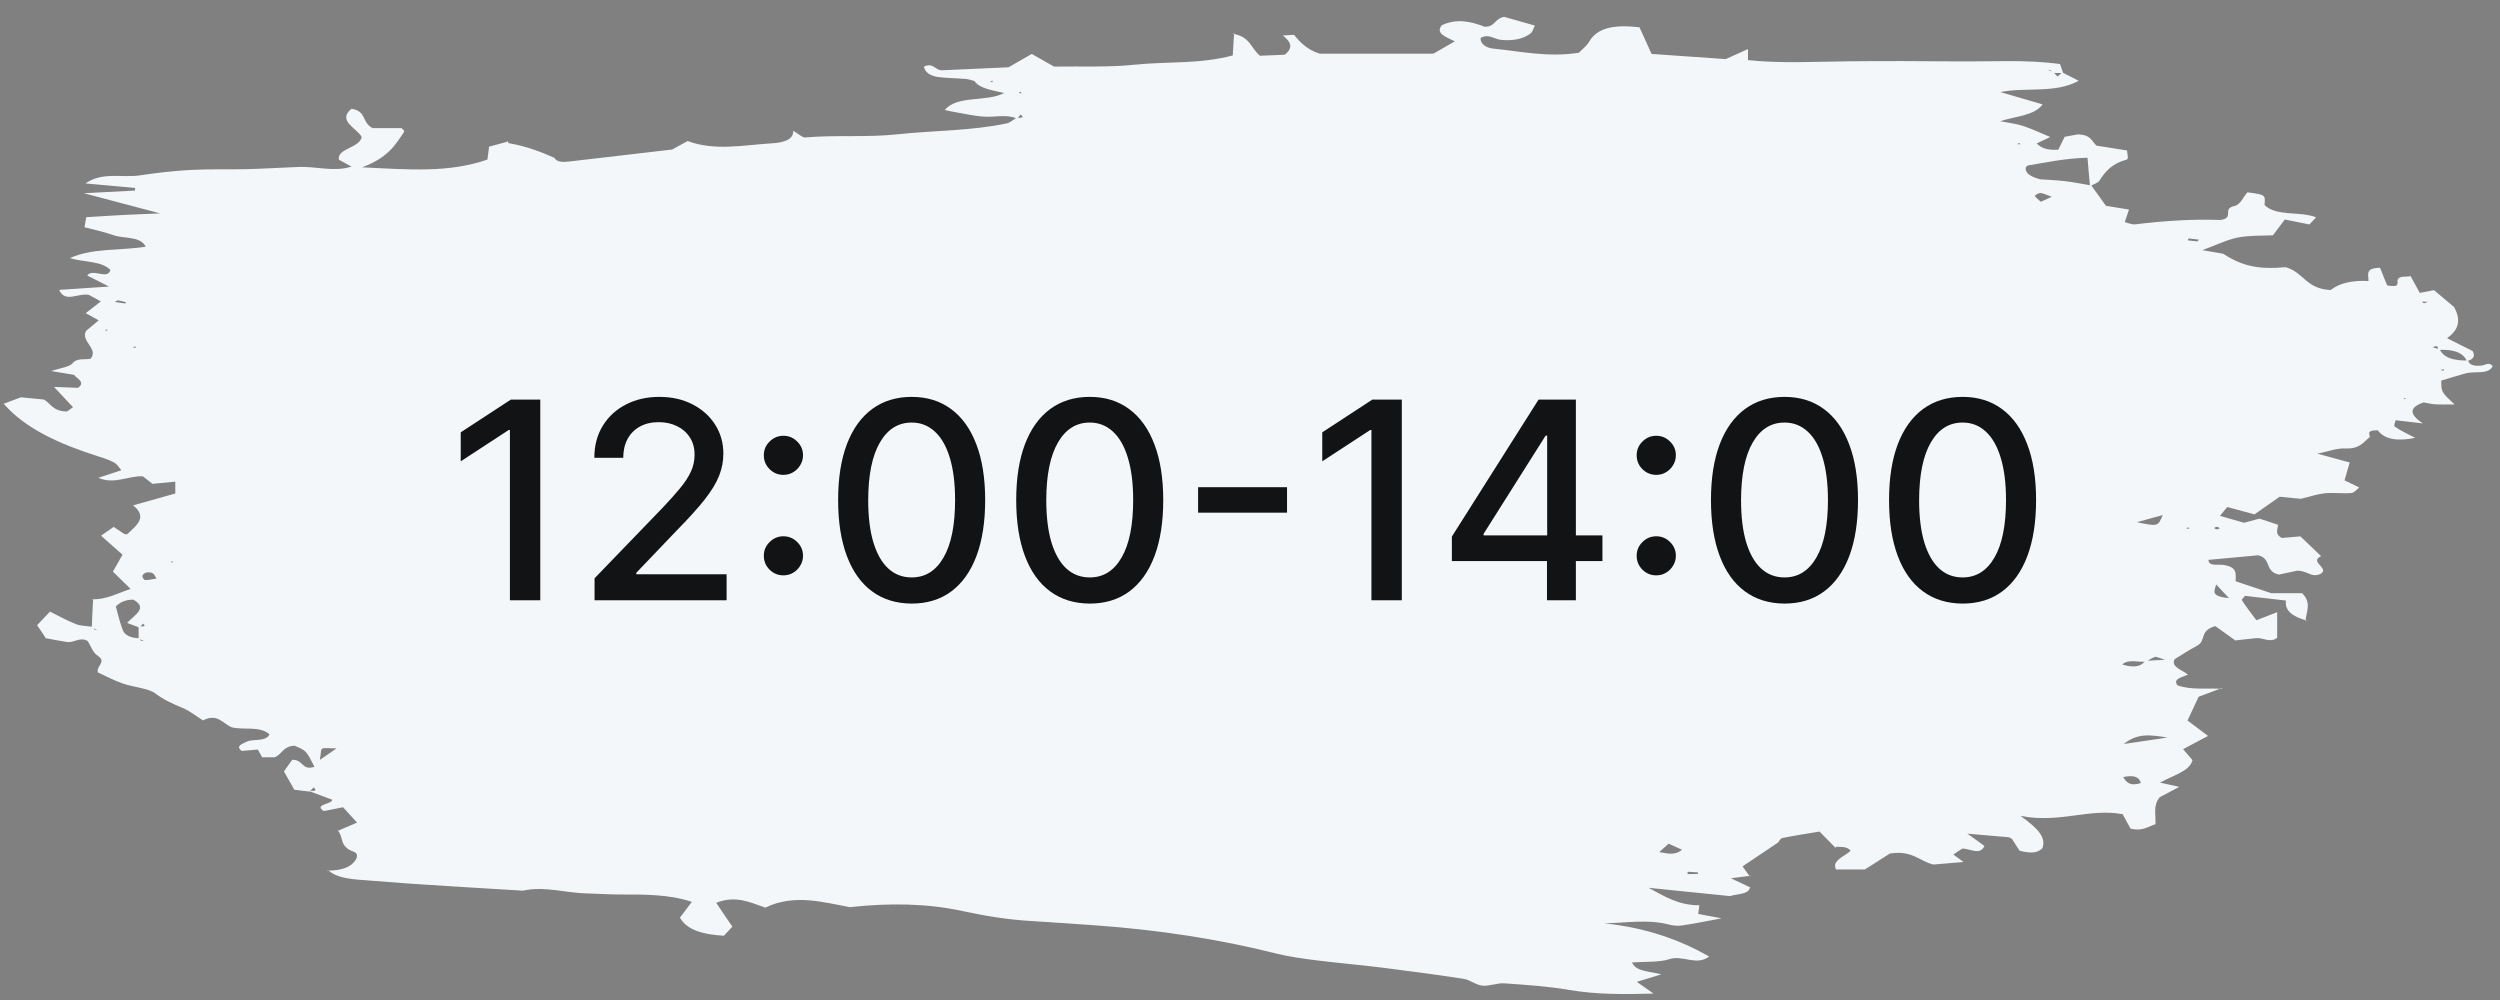
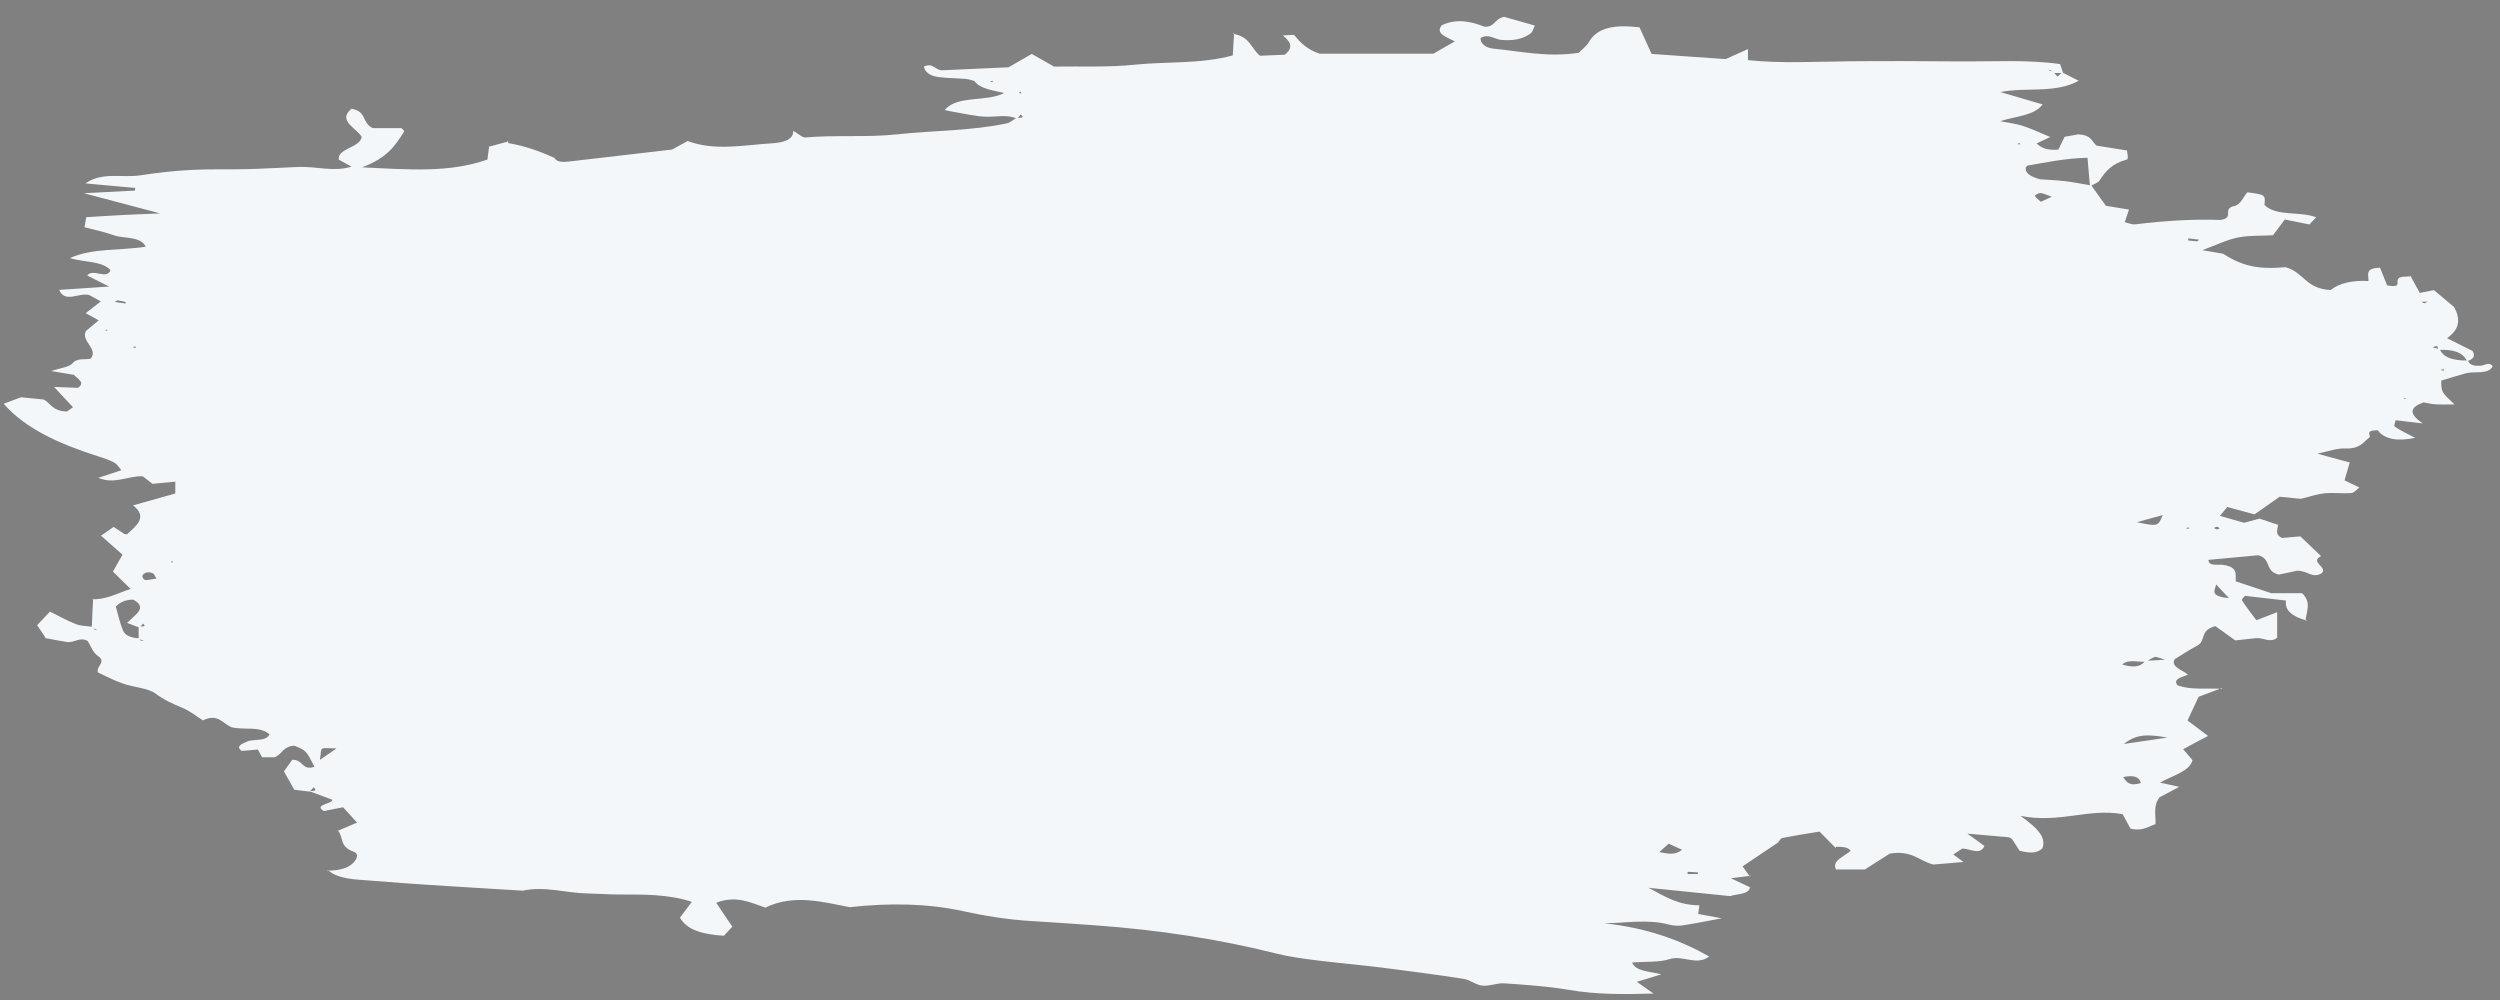
<svg xmlns="http://www.w3.org/2000/svg" width="145" height="58" viewBox="0 0 145 58" fill="none">
  <rect x="0" y="0" width="145" height="58" fill="#808080" stroke="none" />
  <path d="M106.48 49.193C106.168 48.879 105.856 48.565 105.534 48.231C104.799 48.351 104.075 48.465 103.374 48.605C103.262 48.625 103.207 48.772 103.129 48.859L103.196 48.819C102.494 49.294 101.793 49.768 101.069 50.249C101.214 50.456 101.348 50.65 101.492 50.837L101.559 50.791C101.236 50.831 100.913 50.871 100.39 50.938C100.891 51.172 101.214 51.332 101.548 51.486L101.503 51.452C101.437 51.9 100.735 51.833 100.346 51.974C98.82 51.82 97.34 51.666 95.614 51.492C96.616 52.027 97.351 52.502 98.564 52.508C98.542 52.689 98.52 52.842 98.497 53.009C98.887 53.083 99.299 53.163 99.856 53.263C98.987 53.424 98.275 53.571 97.551 53.678C97.317 53.711 97.017 53.684 96.794 53.624C95.558 53.297 94.311 53.537 93.042 53.551C95.458 53.805 97.406 54.5 99.132 55.475C98.397 56.044 97.607 55.375 96.828 55.629C96.249 55.823 95.436 55.763 94.656 55.823C94.879 56.358 95.681 56.331 96.36 56.511C95.903 56.652 95.503 56.772 94.935 56.946C95.28 57.186 95.547 57.38 95.903 57.627C94.2 57.674 92.597 57.688 90.994 57.413C89.78 57.206 88.5 57.119 87.242 57.033C86.83 57.006 86.374 57.213 85.973 57.166C85.583 57.126 85.282 56.832 84.882 56.772C83.301 56.525 81.709 56.318 80.117 56.117C78.881 55.963 77.623 55.856 76.387 55.703C75.597 55.602 74.784 55.495 74.038 55.308C70.665 54.46 67.18 53.932 63.551 53.671C62.293 53.584 61.035 53.491 59.777 53.417C58.43 53.337 57.127 53.123 55.836 52.842C53.765 52.395 51.616 52.361 49.289 52.615C47.764 52.334 46.061 51.827 44.391 52.642C43.5 52.341 42.687 51.913 41.541 52.361C41.83 52.802 42.131 53.243 42.476 53.745C42.331 53.905 42.164 54.085 41.986 54.273C40.75 54.199 39.837 53.938 39.437 53.223C39.659 52.929 39.882 52.629 40.127 52.308C38.791 51.86 37.332 51.88 35.919 51.88C35.295 51.88 34.694 51.833 34.082 51.82C32.824 51.8 31.61 51.379 30.319 51.659C27.357 51.472 24.385 51.319 21.434 51.071C20.611 51.005 19.598 50.991 19.03 50.47L18.963 50.503C19.531 50.49 20.054 50.416 20.399 50.129C20.677 49.895 20.878 49.528 20.499 49.394C19.664 49.093 19.943 48.559 19.598 48.171L19.542 48.211C19.898 48.057 20.243 47.91 20.711 47.71C20.41 47.382 20.165 47.115 19.898 46.821C19.464 46.908 19.141 46.968 18.785 47.041C18.139 46.654 19.33 46.634 19.264 46.38C18.785 46.206 18.339 46.039 17.894 45.872C18.117 45.865 18.462 45.925 18.195 45.665C18.117 45.745 18.039 45.832 17.95 45.912C17.694 45.879 17.427 45.845 17.07 45.805C16.881 45.471 16.681 45.123 16.469 44.742C16.625 44.522 16.803 44.281 16.948 44.068C17.616 44.047 17.482 44.716 18.239 44.475C17.761 43.533 17.761 43.533 17.081 43.252C16.413 43.279 16.402 43.713 15.935 43.92C15.723 43.92 15.456 43.92 15.189 43.92L15.211 43.934C15.122 43.78 15.044 43.627 14.955 43.473C14.643 43.499 14.32 43.526 14.02 43.553C13.63 43.266 14.075 43.139 14.298 43.025C14.665 42.831 15.412 43.045 15.634 42.597C15.089 42.089 14.142 42.357 13.441 42.183C12.906 41.962 12.628 41.354 11.771 41.782C11.348 41.515 11.025 41.241 10.591 41.06C9.99 40.813 9.466 40.566 8.999 40.212C8.598 39.917 7.73 39.857 7.117 39.643C6.583 39.456 6.104 39.196 5.681 39.002C5.559 38.641 6.193 38.394 5.692 38.053C5.358 37.826 5.28 37.478 5.091 37.184C4.657 36.91 4.29 37.298 3.889 37.237C3.455 37.171 3.031 37.084 2.608 37.004L2.675 37.044C2.519 36.803 2.364 36.562 2.152 36.262C2.364 36.035 2.608 35.781 2.898 35.473C3.466 35.754 3.911 36.008 4.412 36.202C4.679 36.309 5.058 36.309 5.381 36.355C5.414 36.409 5.425 36.462 5.47 36.509C5.503 36.536 5.581 36.536 5.648 36.549C5.536 36.496 5.436 36.449 5.325 36.395C5.347 35.841 5.369 35.279 5.403 34.725L5.336 34.765C6.216 34.765 6.794 34.417 7.574 34.157C7.184 33.769 6.861 33.462 6.55 33.154C6.739 32.813 6.917 32.513 7.106 32.172C6.705 31.824 6.316 31.47 5.859 31.069C6.115 30.889 6.338 30.742 6.594 30.561C6.839 30.722 7.006 30.835 7.195 30.962C7.229 30.969 7.351 31.002 7.362 30.996C7.897 30.494 8.598 30 7.719 29.311C8.553 29.078 9.344 28.857 10.168 28.623C10.168 28.416 10.168 28.215 10.168 27.935C9.722 27.975 9.388 28.008 8.843 28.062C8.732 27.982 8.531 27.814 8.286 27.627C7.462 27.574 6.65 28.122 5.703 27.714C6.138 27.567 6.55 27.434 7.039 27.273C6.884 27.093 6.806 26.932 6.627 26.832C6.36 26.685 6.049 26.578 5.726 26.478C3.443 25.756 1.451 24.847 0.215 23.417C0.538 23.297 0.916 23.156 1.217 23.043C1.606 23.083 1.94 23.116 2.519 23.17C2.887 23.303 3.009 23.865 3.889 23.865C4 23.791 4.1 23.711 4.234 23.618C3.9 23.263 3.566 22.909 3.132 22.441C3.755 22.468 4.145 22.482 4.523 22.495C4.969 22.174 4.501 21.987 4.29 21.74C3.889 21.673 3.466 21.599 2.965 21.519C3.432 21.365 4.033 21.285 4.2 21.078C4.479 20.737 4.913 20.884 5.258 20.804C5.737 20.229 4.657 19.782 4.991 19.193C5.214 19.006 5.481 18.786 5.726 18.579C5.47 18.438 5.214 18.305 4.969 18.164C5.269 17.93 5.536 17.723 5.848 17.483C5.57 17.336 5.314 17.189 5.158 17.102C4.512 16.981 3.777 17.59 3.432 16.814C4.367 16.747 5.303 16.687 6.327 16.62C5.815 16.36 5.425 16.166 5.058 15.979C5.381 15.538 6.238 16.26 6.405 15.658C5.893 15.123 4.846 15.217 4.056 14.97C5.358 14.375 6.995 14.542 8.453 14.308C8.142 13.68 7.195 13.854 6.605 13.646C6.071 13.459 5.481 13.332 4.902 13.179C4.935 12.992 4.958 12.831 5.002 12.597C5.715 12.557 6.416 12.504 7.128 12.47C7.752 12.437 8.375 12.417 9.288 12.377C7.719 11.962 6.438 11.622 4.868 11.207C6.06 11.147 6.95 11.1 7.83 11.053C7.83 11 7.841 10.953 7.841 10.9C6.928 10.82 6.026 10.739 4.958 10.639C5.926 9.951 7.128 10.325 8.119 10.171C9.077 10.024 10.068 9.911 11.058 9.857C12.138 9.797 13.241 9.837 14.332 9.811C15.322 9.784 16.313 9.724 17.304 9.684C18.328 9.637 19.364 9.991 20.388 9.663C20.132 9.523 19.876 9.383 19.653 9.262C19.542 8.608 20.855 8.588 20.978 7.953C20.778 7.478 19.508 7.017 20.388 6.309C21.301 6.462 20.945 7.084 21.613 7.431C22.069 7.431 22.648 7.431 23.282 7.431C23.305 7.458 23.483 7.578 23.438 7.645C22.948 8.367 22.548 9.129 21 9.704C23.795 9.844 26.055 10.024 28.27 9.256C28.303 9.015 28.337 8.755 28.37 8.494L28.315 8.521C28.704 8.414 29.105 8.307 29.495 8.2L29.417 8.16C29.45 8.207 29.461 8.293 29.517 8.307C30.53 8.481 31.387 8.808 32.211 9.182L32.144 9.142C32.289 9.41 32.623 9.41 33.002 9.369C34.928 9.142 36.865 8.922 38.98 8.674C39.147 8.581 39.47 8.407 39.882 8.18C41.474 8.775 43.166 8.407 44.836 8.307C45.437 8.267 46.038 8.1 46.005 7.585C46.328 7.772 46.539 7.986 46.695 7.973C48.465 7.819 50.28 7.979 52.039 7.792C54.154 7.565 56.337 7.592 58.385 7.157C58.597 7.111 58.752 6.957 58.931 6.85C59.053 6.796 59.521 6.903 59.198 6.643C59.131 6.723 59.064 6.803 58.986 6.883C58.43 6.623 57.817 6.783 57.216 6.77C56.604 6.756 56.003 6.603 55.39 6.502C55.223 6.476 55.056 6.436 54.8 6.382C55.49 5.507 57.249 5.934 58.24 5.393C57.505 5.226 56.815 5.132 56.515 4.698C56.348 4.658 56.192 4.591 56.014 4.578C55.479 4.531 54.923 4.538 54.399 4.464C53.932 4.397 53.642 4.177 53.587 3.863C54.121 3.609 54.243 4.077 54.622 4.077C55.869 4.023 57.127 3.963 58.496 3.903C58.864 3.696 59.298 3.442 59.843 3.128C60.289 3.381 60.656 3.595 61.135 3.863C62.649 3.836 64.286 3.916 65.855 3.749C67.692 3.562 69.629 3.722 71.5 3.214C71.522 2.773 71.555 2.346 71.578 1.918L71.511 1.958C72.535 2.138 72.535 2.793 73.081 3.234C73.604 3.214 74.127 3.194 74.517 3.174C75.073 2.733 74.817 2.392 74.406 2.058C74.773 2.045 75.04 2.005 75.062 2.031C75.419 2.473 75.831 2.887 76.543 3.114C78.747 3.114 80.896 3.114 83.134 3.114C83.512 2.9 83.947 2.653 84.381 2.399C83.869 2.138 83.234 1.945 83.624 1.463C84.492 1.056 85.316 1.243 86.106 1.55C86.73 1.564 86.63 1.123 87.231 0.976C87.732 1.116 88.355 1.296 89.023 1.483C88.923 1.664 88.912 1.844 88.756 1.951C88.322 2.272 87.743 2.379 87.053 2.312C86.663 2.272 86.34 1.931 85.873 2.205C85.85 2.533 86.184 2.78 86.607 2.82C88.199 2.974 89.758 3.341 91.573 3.061C91.728 2.894 92.018 2.68 92.163 2.432C92.641 1.59 93.643 1.417 95.091 1.584C95.302 2.058 95.536 2.553 95.792 3.128C97.162 3.221 98.587 3.321 100.089 3.428C100.412 3.281 100.813 3.107 101.381 2.847C101.381 3.134 101.381 3.275 101.381 3.488C103.307 3.689 105.289 3.575 107.259 3.555C109.352 3.535 111.445 3.542 113.538 3.562C115.52 3.582 117.524 3.442 119.483 3.716C119.561 3.923 119.606 4.077 119.661 4.237C119.45 4.237 119.249 4.23 119.038 4.23C119.005 4.183 118.993 4.123 118.949 4.083C118.927 4.056 118.838 4.056 118.782 4.05C118.893 4.097 118.993 4.143 119.105 4.19C119.183 4.277 119.261 4.357 119.339 4.444C119.428 4.364 119.517 4.277 119.606 4.197C119.917 4.357 120.229 4.518 120.563 4.685C119.194 5.44 117.502 5.039 116.021 5.34C116.867 5.587 117.657 5.814 118.47 6.055C117.991 6.716 116.9 6.736 116.01 7.03C116.488 7.124 116.945 7.177 117.335 7.304C117.88 7.485 118.381 7.725 118.915 7.946C118.637 8.073 118.381 8.2 118.125 8.32C118.381 8.567 118.704 8.728 119.383 8.681C119.483 8.474 119.606 8.233 119.75 7.933C120.029 7.879 120.363 7.826 120.541 7.792C121.298 7.832 121.287 8.166 121.599 8.447C122.077 8.521 122.667 8.614 123.369 8.728C123.369 8.875 123.48 9.222 123.346 9.256C122.445 9.503 122.1 9.971 121.766 10.479C121.676 10.613 121.409 10.693 121.22 10.8C121.175 10.272 121.12 9.744 121.075 9.149C119.773 9.182 118.704 9.416 117.624 9.597C117.568 9.603 117.535 9.677 117.49 9.717C117.457 10.024 117.702 10.225 118.325 10.399C118.682 10.425 119.227 10.445 119.75 10.505C120.274 10.566 120.786 10.673 121.298 10.759C121.587 11.154 121.866 11.548 122.144 11.936C122.578 12.009 123.001 12.076 123.48 12.156C123.391 12.424 123.324 12.631 123.235 12.885C123.413 12.925 123.658 13.038 123.847 13.012C125.528 12.805 127.232 12.698 128.79 12.758C129.637 12.631 128.846 12.116 129.592 11.949C129.959 11.869 130.104 11.428 130.349 11.154C131.396 11.294 131.396 11.294 131.34 11.889C132.041 12.577 133.377 12.23 134.335 12.604C134.19 12.764 134.068 12.891 133.945 13.018C133.466 12.925 133.054 12.838 132.52 12.731C132.309 13.012 132.097 13.292 131.83 13.646C131.195 13.68 130.46 13.646 129.804 13.774C129.147 13.907 128.579 14.201 127.733 14.509C128.312 14.609 128.623 14.662 128.935 14.716L128.88 14.682C130.049 15.438 130.95 15.638 132.565 15.498C133.633 15.792 133.722 16.754 135.181 16.821C135.682 16.413 136.483 16.246 137.374 16.3C137.374 15.912 137.163 15.544 138.042 15.531C138.187 15.879 138.32 16.233 138.454 16.554C139.556 16.741 138.665 16.153 139.356 16.052C139.356 16.052 139.612 16.039 139.868 16.026L139.801 15.992C139.979 16.32 140.157 16.64 140.347 16.988C140.603 16.941 140.848 16.888 141.17 16.828C141.538 17.142 141.939 17.476 142.339 17.81C142.685 18.445 142.718 19.067 141.927 19.614C142.551 19.922 143.019 20.163 143.408 20.356C143.586 20.664 143.453 20.837 143.085 20.951C142.863 20.436 142.284 20.249 141.438 20.296C141.349 20.223 141.493 19.955 141.092 20.142C141.226 20.183 141.371 20.216 141.504 20.256C141.727 20.771 142.339 20.918 143.141 20.911C143.23 21.178 143.508 21.245 143.92 21.205C144.132 21.185 144.366 20.964 144.577 21.238C144.332 21.746 143.531 21.512 143.007 21.653C142.529 21.786 142.05 21.94 141.593 22.074C141.593 22.735 141.593 22.735 142.362 23.457C141.95 23.457 141.605 23.471 141.259 23.451C141.003 23.437 140.758 23.37 140.569 23.337C139.757 23.624 139.69 23.998 140.525 24.56C139.69 24.46 139.367 24.426 138.944 24.373C138.933 24.486 138.81 24.68 138.91 24.754C139.244 24.988 139.679 25.181 140.079 25.395C139.122 25.596 138.32 25.515 137.908 24.954C137.107 24.954 137.552 25.268 137.419 25.375C137.062 25.656 136.862 26.05 136.005 26.01C135.537 25.99 135.047 26.184 134.402 26.311C135.159 26.518 135.715 26.672 136.283 26.825C136.172 27.206 136.083 27.514 135.982 27.861C136.25 27.988 136.517 28.115 136.84 28.276C136.684 28.389 136.55 28.583 136.372 28.596C135.871 28.637 135.337 28.563 134.836 28.61C134.424 28.65 134.034 28.79 133.444 28.931C133.233 28.91 132.798 28.864 132.219 28.81C131.763 29.131 131.262 29.479 130.761 29.833C130.182 29.672 129.703 29.545 129.18 29.405C129.047 29.572 128.935 29.706 128.757 29.92C129.28 30.067 129.748 30.2 130.16 30.321C130.472 30.234 130.716 30.174 131.05 30.08C131.407 30.2 131.796 30.327 132.175 30.454L132.119 30.421C132.142 30.675 131.885 30.962 132.353 31.203C132.642 31.176 132.977 31.149 133.422 31.109C133.811 31.477 134.212 31.864 134.624 32.259C133.901 32.593 135.136 32.94 134.602 33.281C134.056 33.535 133.867 33.101 133.233 33.101C133.043 33.141 132.631 33.228 132.175 33.328C131.329 33.134 131.763 32.399 130.973 32.205C129.982 32.299 129.047 32.379 128.089 32.472C128.1 32.873 128.657 32.713 128.969 32.767C129.804 32.9 129.659 33.295 129.67 33.716C130.327 33.936 131.028 34.17 131.73 34.404C132.353 34.404 132.954 34.404 133.522 34.404C134.101 34.965 133.745 35.5 133.722 36.028L133.789 35.988C132.976 35.774 132.498 35.413 132.587 34.832C131.718 34.731 130.961 34.645 130.204 34.558C130.149 34.651 129.993 34.758 130.037 34.825C130.282 35.206 130.572 35.574 130.872 35.974C131.295 35.807 131.629 35.68 132.075 35.507C132.075 36.035 132.075 36.516 132.075 36.99C131.674 37.311 131.262 36.977 130.872 37.01C130.449 37.05 130.037 37.104 129.648 37.144C129.258 36.863 128.868 36.589 128.49 36.315C127.544 36.569 127.978 37.164 127.432 37.451C126.965 37.699 126.553 37.973 126.13 38.233C125.885 38.688 126.586 38.855 126.898 39.129C126.553 39.289 126.018 39.356 126.286 39.744C127.087 40.044 128.022 39.891 128.902 39.958L128.835 39.917C128.401 40.078 127.967 40.245 127.521 40.412C127.321 40.846 127.109 41.301 126.876 41.789C127.254 42.069 127.688 42.397 128.067 42.684C127.555 42.958 127.098 43.192 126.62 43.453C126.831 43.7 126.998 43.887 127.165 44.088C127.009 44.736 126.018 44.976 125.284 45.391C125.64 45.471 125.974 45.544 126.397 45.638C126.007 45.845 125.651 46.032 125.261 46.239C124.86 46.734 125.05 47.282 125.016 47.817L125.094 47.777C124.627 47.904 124.293 48.244 123.569 48.057C123.424 47.803 123.268 47.503 123.113 47.222C121.153 46.861 119.472 47.77 117.19 47.322C118.225 48.064 118.682 48.572 118.459 49.2C118.158 49.494 117.746 49.501 117.134 49.34C117.023 49.16 116.867 48.919 116.7 48.665C116.655 48.639 116.589 48.579 116.522 48.565C116.355 48.538 116.177 48.532 116.01 48.518C115.453 48.472 114.896 48.418 114.106 48.351C114.551 48.672 114.83 48.866 115.097 49.066C114.852 49.621 114.295 49.233 113.817 49.213C113.661 49.32 113.471 49.441 113.293 49.561C113.46 49.688 113.616 49.802 113.883 49.995C113.238 50.049 112.692 50.096 112.135 50.142C111.323 49.949 110.911 49.294 109.608 49.508C109.274 49.721 108.796 50.029 108.161 50.43C107.704 50.43 107.092 50.43 106.469 50.43L106.502 50.45C106.202 49.922 106.959 49.688 107.337 49.347C107.17 49.1 106.814 49.12 106.469 49.113L106.48 49.193ZM124.493 38.367C124.037 38.441 123.469 38.193 123.09 38.541C123.669 38.715 124.137 38.721 124.426 38.327C124.749 38.307 125.083 38.293 125.573 38.267C125.261 38.173 125.083 38.08 124.994 38.1C124.805 38.16 124.66 38.273 124.493 38.367ZM8.097 36.402C7.886 36.322 7.663 36.235 7.373 36.128C7.83 35.647 8.598 35.253 7.73 34.778C7.24 34.778 6.939 34.959 6.717 35.172C6.85 35.654 6.95 36.115 7.128 36.562C7.24 36.837 7.574 37.01 8.086 37.017C8.108 37.064 8.119 37.117 8.175 37.157C8.208 37.177 8.286 37.177 8.353 37.184C8.253 37.137 8.142 37.09 8.041 37.044C8.041 36.816 8.041 36.589 8.041 36.355C8.13 36.295 8.565 36.409 8.297 36.168C8.22 36.255 8.153 36.329 8.097 36.402ZM125.718 42.778C124.616 42.597 123.948 42.537 123.179 43.152C124.126 43.018 124.738 42.925 125.718 42.778ZM96.237 49.421C96.727 49.508 97.139 49.628 97.562 49.287C97.306 49.173 97.061 49.06 96.783 48.933C96.56 49.133 96.416 49.254 96.237 49.421ZM119.005 11.414C118.704 11.307 118.537 11.214 118.348 11.194C118.247 11.187 118.003 11.328 118.025 11.368C118.092 11.488 118.247 11.588 118.37 11.702C118.537 11.622 118.715 11.548 119.005 11.414ZM125.439 29.873C124.805 30.047 124.426 30.154 123.936 30.287C125.161 30.541 125.161 30.541 125.439 29.873ZM9.077 33.555C8.977 33.415 8.954 33.288 8.843 33.241C8.576 33.127 8.342 33.228 8.264 33.381C8.22 33.455 8.353 33.642 8.42 33.642C8.631 33.649 8.854 33.589 9.077 33.555ZM129.28 34.691C128.957 34.35 128.779 34.15 128.534 33.896C128.479 34.237 128.111 34.578 129.28 34.691ZM123.146 45.07C123.324 45.357 123.513 45.625 124.17 45.417C124.081 45.043 123.736 44.943 123.146 45.07ZM18.551 44.074C19.019 43.747 19.197 43.633 19.52 43.406C19.085 43.406 18.796 43.359 18.696 43.419C18.584 43.486 18.629 43.653 18.551 44.074ZM126.931 13.827C126.92 13.867 126.909 13.9 126.898 13.941C127.076 13.961 127.254 13.987 127.432 14.001C127.466 14.001 127.499 13.941 127.544 13.9C127.332 13.874 127.132 13.854 126.931 13.827ZM7.273 17.603C7.284 17.576 7.295 17.549 7.307 17.529C7.151 17.489 7.006 17.442 6.85 17.422C6.794 17.416 6.717 17.483 6.661 17.516C6.861 17.543 7.073 17.576 7.273 17.603ZM97.885 50.563C97.885 50.61 97.874 50.65 97.874 50.697C98.074 50.697 98.275 50.697 98.475 50.69C98.475 50.69 98.486 50.597 98.475 50.597C98.286 50.59 98.085 50.577 97.885 50.563ZM117.112 8.287L117.001 8.36L117.179 8.374L117.112 8.287ZM140.814 17.496C140.669 17.496 140.558 17.496 140.458 17.496C140.502 17.529 140.547 17.576 140.603 17.583C140.647 17.59 140.714 17.543 140.814 17.496ZM6.082 19.14L6.204 19.193L6.227 19.113L6.082 19.14ZM7.685 20.129L7.852 20.189L7.874 20.096L7.685 20.129ZM141.549 21.452L141.727 21.512L141.749 21.412L141.549 21.452ZM139.378 23.103L139.512 23.15L139.523 23.083L139.378 23.103ZM126.909 30.575L126.798 30.655L126.987 30.668L126.909 30.575ZM128.746 30.641C128.69 30.608 128.646 30.561 128.59 30.555C128.534 30.555 128.468 30.595 128.412 30.621C128.468 30.648 128.512 30.702 128.568 30.702C128.623 30.708 128.69 30.668 128.746 30.641ZM10.068 32.599L9.945 32.546L9.923 32.626L10.068 32.599ZM57.416 4.718L57.561 4.772L57.584 4.685L57.416 4.718ZM59.187 5.313L59.086 5.4L59.253 5.413L59.187 5.313Z" fill="#F4F7F9" />
-   <path d="M31.336 23.178L31.336 34.815L29.575 34.815L29.575 24.939L29.506 24.939L26.722 26.758L26.722 25.076L29.626 23.178L31.336 23.178ZM34.484 34.815L34.484 33.542L38.421 29.462C38.842 29.019 39.188 28.631 39.461 28.297C39.737 27.96 39.944 27.64 40.08 27.337C40.217 27.034 40.285 26.712 40.285 26.371C40.285 25.985 40.194 25.652 40.012 25.371C39.83 25.087 39.582 24.869 39.268 24.718C38.953 24.563 38.599 24.485 38.205 24.485C37.788 24.485 37.425 24.57 37.114 24.741C36.804 24.911 36.565 25.152 36.398 25.462C36.232 25.773 36.148 26.136 36.148 26.553L34.472 26.553C34.472 25.845 34.635 25.225 34.961 24.695C35.287 24.165 35.734 23.754 36.302 23.462C36.87 23.167 37.516 23.019 38.239 23.019C38.97 23.019 39.614 23.165 40.171 23.456C40.732 23.744 41.169 24.138 41.484 24.638C41.798 25.134 41.955 25.695 41.955 26.32C41.955 26.752 41.874 27.174 41.711 27.587C41.552 28 41.273 28.46 40.876 28.968C40.478 29.472 39.925 30.083 39.217 30.803L36.904 33.224L36.904 33.309L42.143 33.309L42.143 34.815L34.484 34.815ZM45.438 33.371C45.127 33.371 44.861 33.261 44.637 33.042C44.413 32.818 44.302 32.549 44.302 32.235C44.302 31.924 44.413 31.659 44.637 31.439C44.861 31.216 45.127 31.104 45.438 31.104C45.749 31.104 46.016 31.216 46.239 31.439C46.463 31.659 46.575 31.924 46.575 32.235C46.575 32.443 46.522 32.635 46.415 32.809C46.313 32.979 46.177 33.116 46.006 33.218C45.836 33.32 45.647 33.371 45.438 33.371ZM45.438 27.542C45.127 27.542 44.861 27.432 44.637 27.212C44.413 26.989 44.302 26.72 44.302 26.405C44.302 26.095 44.413 25.83 44.637 25.61C44.861 25.386 45.127 25.275 45.438 25.275C45.749 25.275 46.016 25.386 46.239 25.61C46.463 25.83 46.575 26.095 46.575 26.405C46.575 26.614 46.522 26.805 46.415 26.979C46.313 27.15 46.177 27.286 46.006 27.388C45.836 27.491 45.647 27.542 45.438 27.542ZM52.879 35.008C51.981 35.004 51.214 34.767 50.577 34.297C49.941 33.828 49.454 33.144 49.117 32.246C48.78 31.349 48.611 30.267 48.611 29.002C48.611 27.741 48.78 26.663 49.117 25.769C49.458 24.875 49.947 24.193 50.583 23.724C51.223 23.254 51.988 23.019 52.879 23.019C53.769 23.019 54.532 23.256 55.168 23.729C55.805 24.199 56.291 24.881 56.629 25.775C56.969 26.665 57.14 27.741 57.14 29.002C57.14 30.271 56.971 31.354 56.634 32.252C56.297 33.146 55.81 33.83 55.174 34.303C54.538 34.773 53.772 35.008 52.879 35.008ZM52.879 33.491C53.666 33.491 54.282 33.106 54.725 32.337C55.172 31.568 55.395 30.456 55.395 29.002C55.395 28.036 55.293 27.22 55.089 26.553C54.888 25.883 54.598 25.375 54.219 25.03C53.844 24.682 53.397 24.508 52.879 24.508C52.094 24.508 51.479 24.894 51.032 25.667C50.585 26.439 50.359 27.551 50.356 29.002C50.356 29.972 50.456 30.792 50.657 31.462C50.861 32.129 51.151 32.635 51.526 32.979C51.901 33.32 52.352 33.491 52.879 33.491ZM63.207 35.008C62.309 35.004 61.542 34.767 60.906 34.297C60.269 33.828 59.782 33.144 59.445 32.246C59.108 31.349 58.94 30.267 58.94 29.002C58.94 27.741 59.108 26.663 59.445 25.769C59.786 24.875 60.275 24.193 60.911 23.724C61.551 23.254 62.316 23.019 63.207 23.019C64.097 23.019 64.86 23.256 65.496 23.729C66.133 24.199 66.62 24.881 66.957 25.775C67.297 26.665 67.468 27.741 67.468 29.002C67.468 30.271 67.299 31.354 66.962 32.252C66.625 33.146 66.138 33.83 65.502 34.303C64.866 34.773 64.1 35.008 63.207 35.008ZM63.207 33.491C63.995 33.491 64.61 33.106 65.053 32.337C65.5 31.568 65.724 30.456 65.724 29.002C65.724 28.036 65.621 27.22 65.417 26.553C65.216 25.883 64.926 25.375 64.547 25.03C64.172 24.682 63.725 24.508 63.207 24.508C62.422 24.508 61.807 24.894 61.36 25.667C60.913 26.439 60.688 27.551 60.684 29.002C60.684 29.972 60.784 30.792 60.985 31.462C61.19 32.129 61.479 32.635 61.854 32.979C62.229 33.32 62.68 33.491 63.207 33.491ZM74.648 28.258L74.648 29.735L69.489 29.735L69.489 28.258L74.648 28.258ZM81.305 23.178L81.305 34.815L79.543 34.815L79.543 24.939L79.475 24.939L76.691 26.758L76.691 25.076L79.594 23.178L81.305 23.178ZM84.208 32.542L84.208 31.121L89.236 23.178L90.356 23.178L90.356 25.269L89.645 25.269L86.049 30.962L86.049 31.053L92.941 31.053L92.941 32.542L84.208 32.542ZM89.725 34.815L89.725 32.11L89.736 31.462L89.736 23.178L91.401 23.178L91.401 34.815L89.725 34.815ZM96.063 33.371C95.752 33.371 95.486 33.261 95.262 33.042C95.038 32.818 94.927 32.549 94.927 32.235C94.927 31.924 95.038 31.659 95.262 31.439C95.486 31.216 95.752 31.104 96.063 31.104C96.374 31.104 96.641 31.216 96.864 31.439C97.088 31.659 97.2 31.924 97.2 32.235C97.2 32.443 97.147 32.635 97.04 32.809C96.938 32.979 96.802 33.116 96.631 33.218C96.461 33.32 96.272 33.371 96.063 33.371ZM96.063 27.542C95.752 27.542 95.486 27.432 95.262 27.212C95.038 26.989 94.927 26.72 94.927 26.405C94.927 26.095 95.038 25.83 95.262 25.61C95.486 25.386 95.752 25.275 96.063 25.275C96.374 25.275 96.641 25.386 96.864 25.61C97.088 25.83 97.2 26.095 97.2 26.405C97.2 26.614 97.147 26.805 97.04 26.979C96.938 27.15 96.802 27.286 96.631 27.388C96.461 27.491 96.272 27.542 96.063 27.542ZM103.503 35.008C102.606 35.004 101.839 34.767 101.202 34.297C100.566 33.828 100.079 33.144 99.742 32.246C99.405 31.349 99.236 30.267 99.236 29.002C99.236 27.741 99.405 26.663 99.742 25.769C100.083 24.875 100.572 24.193 101.208 23.724C101.848 23.254 102.613 23.019 103.503 23.019C104.394 23.019 105.157 23.256 105.793 23.729C106.43 24.199 106.916 24.881 107.253 25.775C107.594 26.665 107.765 27.741 107.765 29.002C107.765 30.271 107.596 31.354 107.259 32.252C106.922 33.146 106.435 33.83 105.799 34.303C105.163 34.773 104.397 35.008 103.503 35.008ZM103.503 33.491C104.291 33.491 104.907 33.106 105.35 32.337C105.797 31.568 106.021 30.456 106.021 29.002C106.021 28.036 105.918 27.22 105.714 26.553C105.513 25.883 105.223 25.375 104.844 25.03C104.469 24.682 104.022 24.508 103.503 24.508C102.719 24.508 102.104 24.894 101.657 25.667C101.21 26.439 100.985 27.551 100.981 29.002C100.981 29.972 101.081 30.792 101.282 31.462C101.486 32.129 101.776 32.635 102.151 32.979C102.526 33.32 102.977 33.491 103.503 33.491ZM113.832 35.008C112.934 35.004 112.167 34.767 111.53 34.297C110.894 33.828 110.407 33.144 110.07 32.246C109.733 31.349 109.565 30.267 109.565 29.002C109.565 27.741 109.733 26.663 110.07 25.769C110.411 24.875 110.9 24.193 111.536 23.724C112.176 23.254 112.941 23.019 113.832 23.019C114.722 23.019 115.485 23.256 116.121 23.729C116.758 24.199 117.244 24.881 117.582 25.775C117.923 26.665 118.093 27.741 118.093 29.002C118.093 30.271 117.924 31.354 117.587 32.252C117.25 33.146 116.763 33.83 116.127 34.303C115.491 34.773 114.726 35.008 113.832 35.008ZM113.832 33.491C114.619 33.491 115.235 33.106 115.678 32.337C116.125 31.568 116.349 30.456 116.349 29.002C116.349 28.036 116.246 27.22 116.042 26.553C115.841 25.883 115.551 25.375 115.173 25.03C114.798 24.682 114.351 24.508 113.832 24.508C113.048 24.508 112.432 24.894 111.985 25.667C111.538 26.439 111.313 27.551 111.309 29.002C111.309 29.972 111.409 30.792 111.61 31.462C111.815 32.129 112.104 32.635 112.479 32.979C112.854 33.32 113.305 33.491 113.832 33.491Z" fill="#121314" />
</svg>